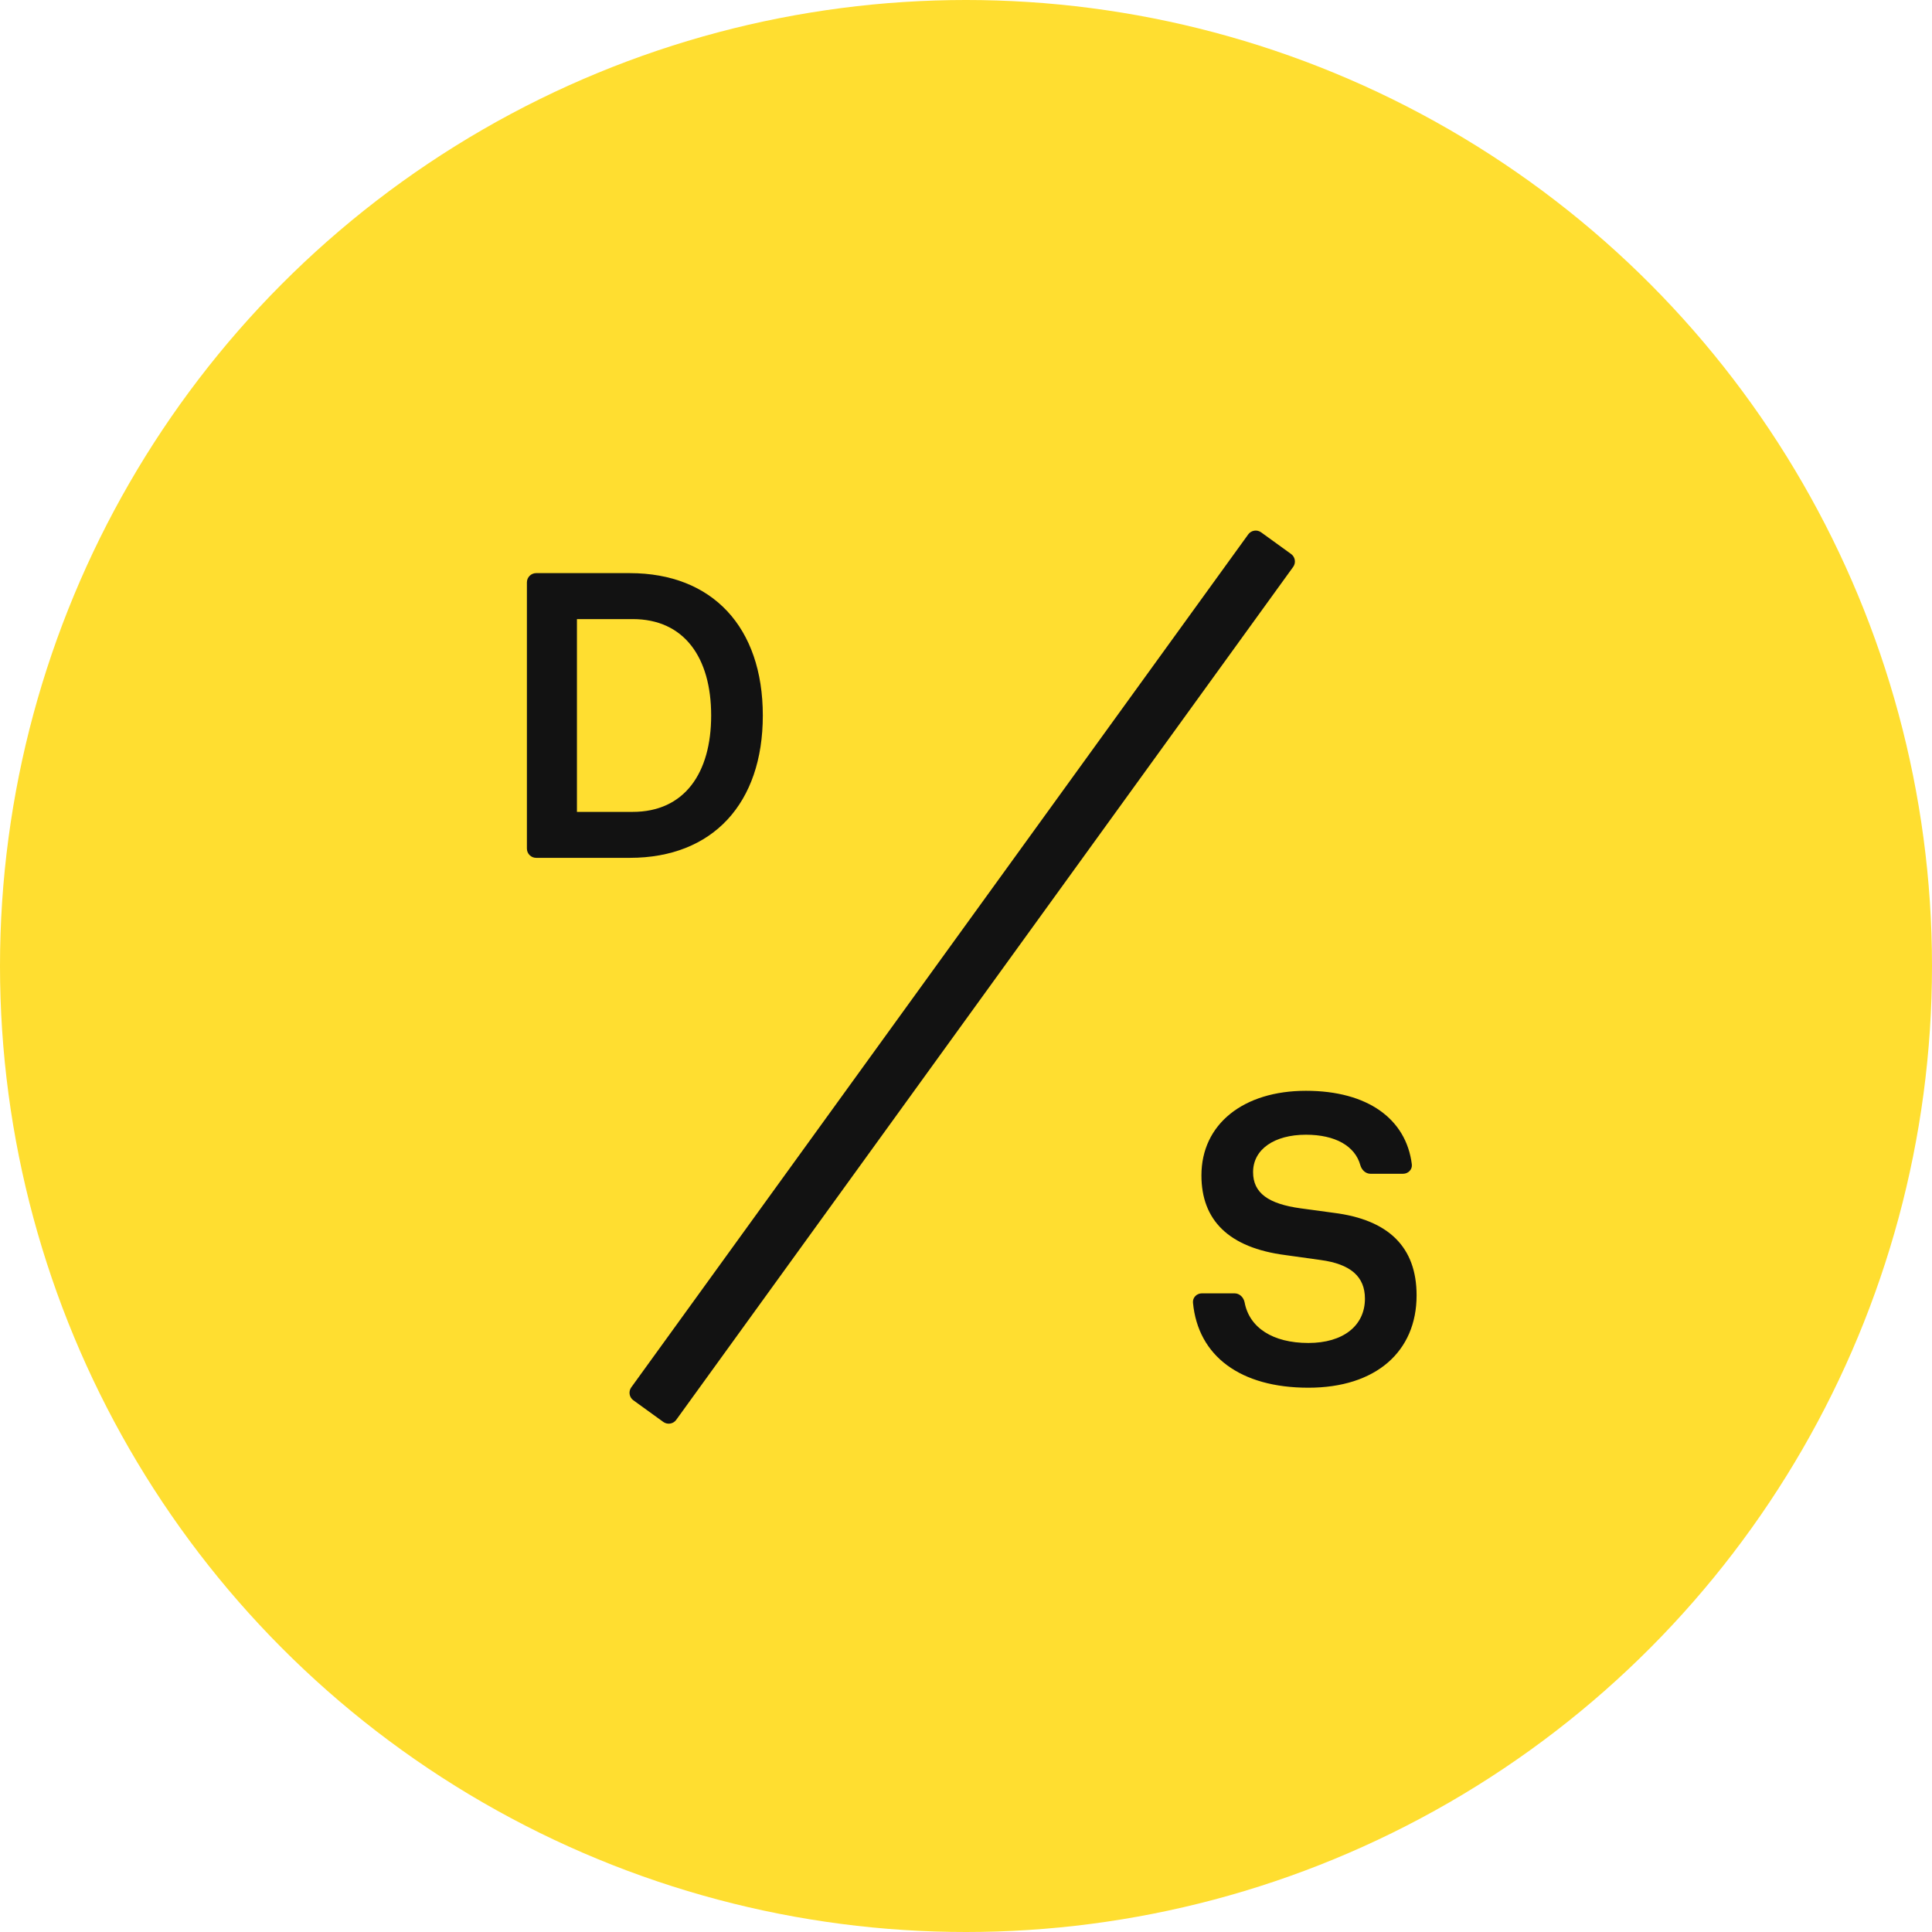
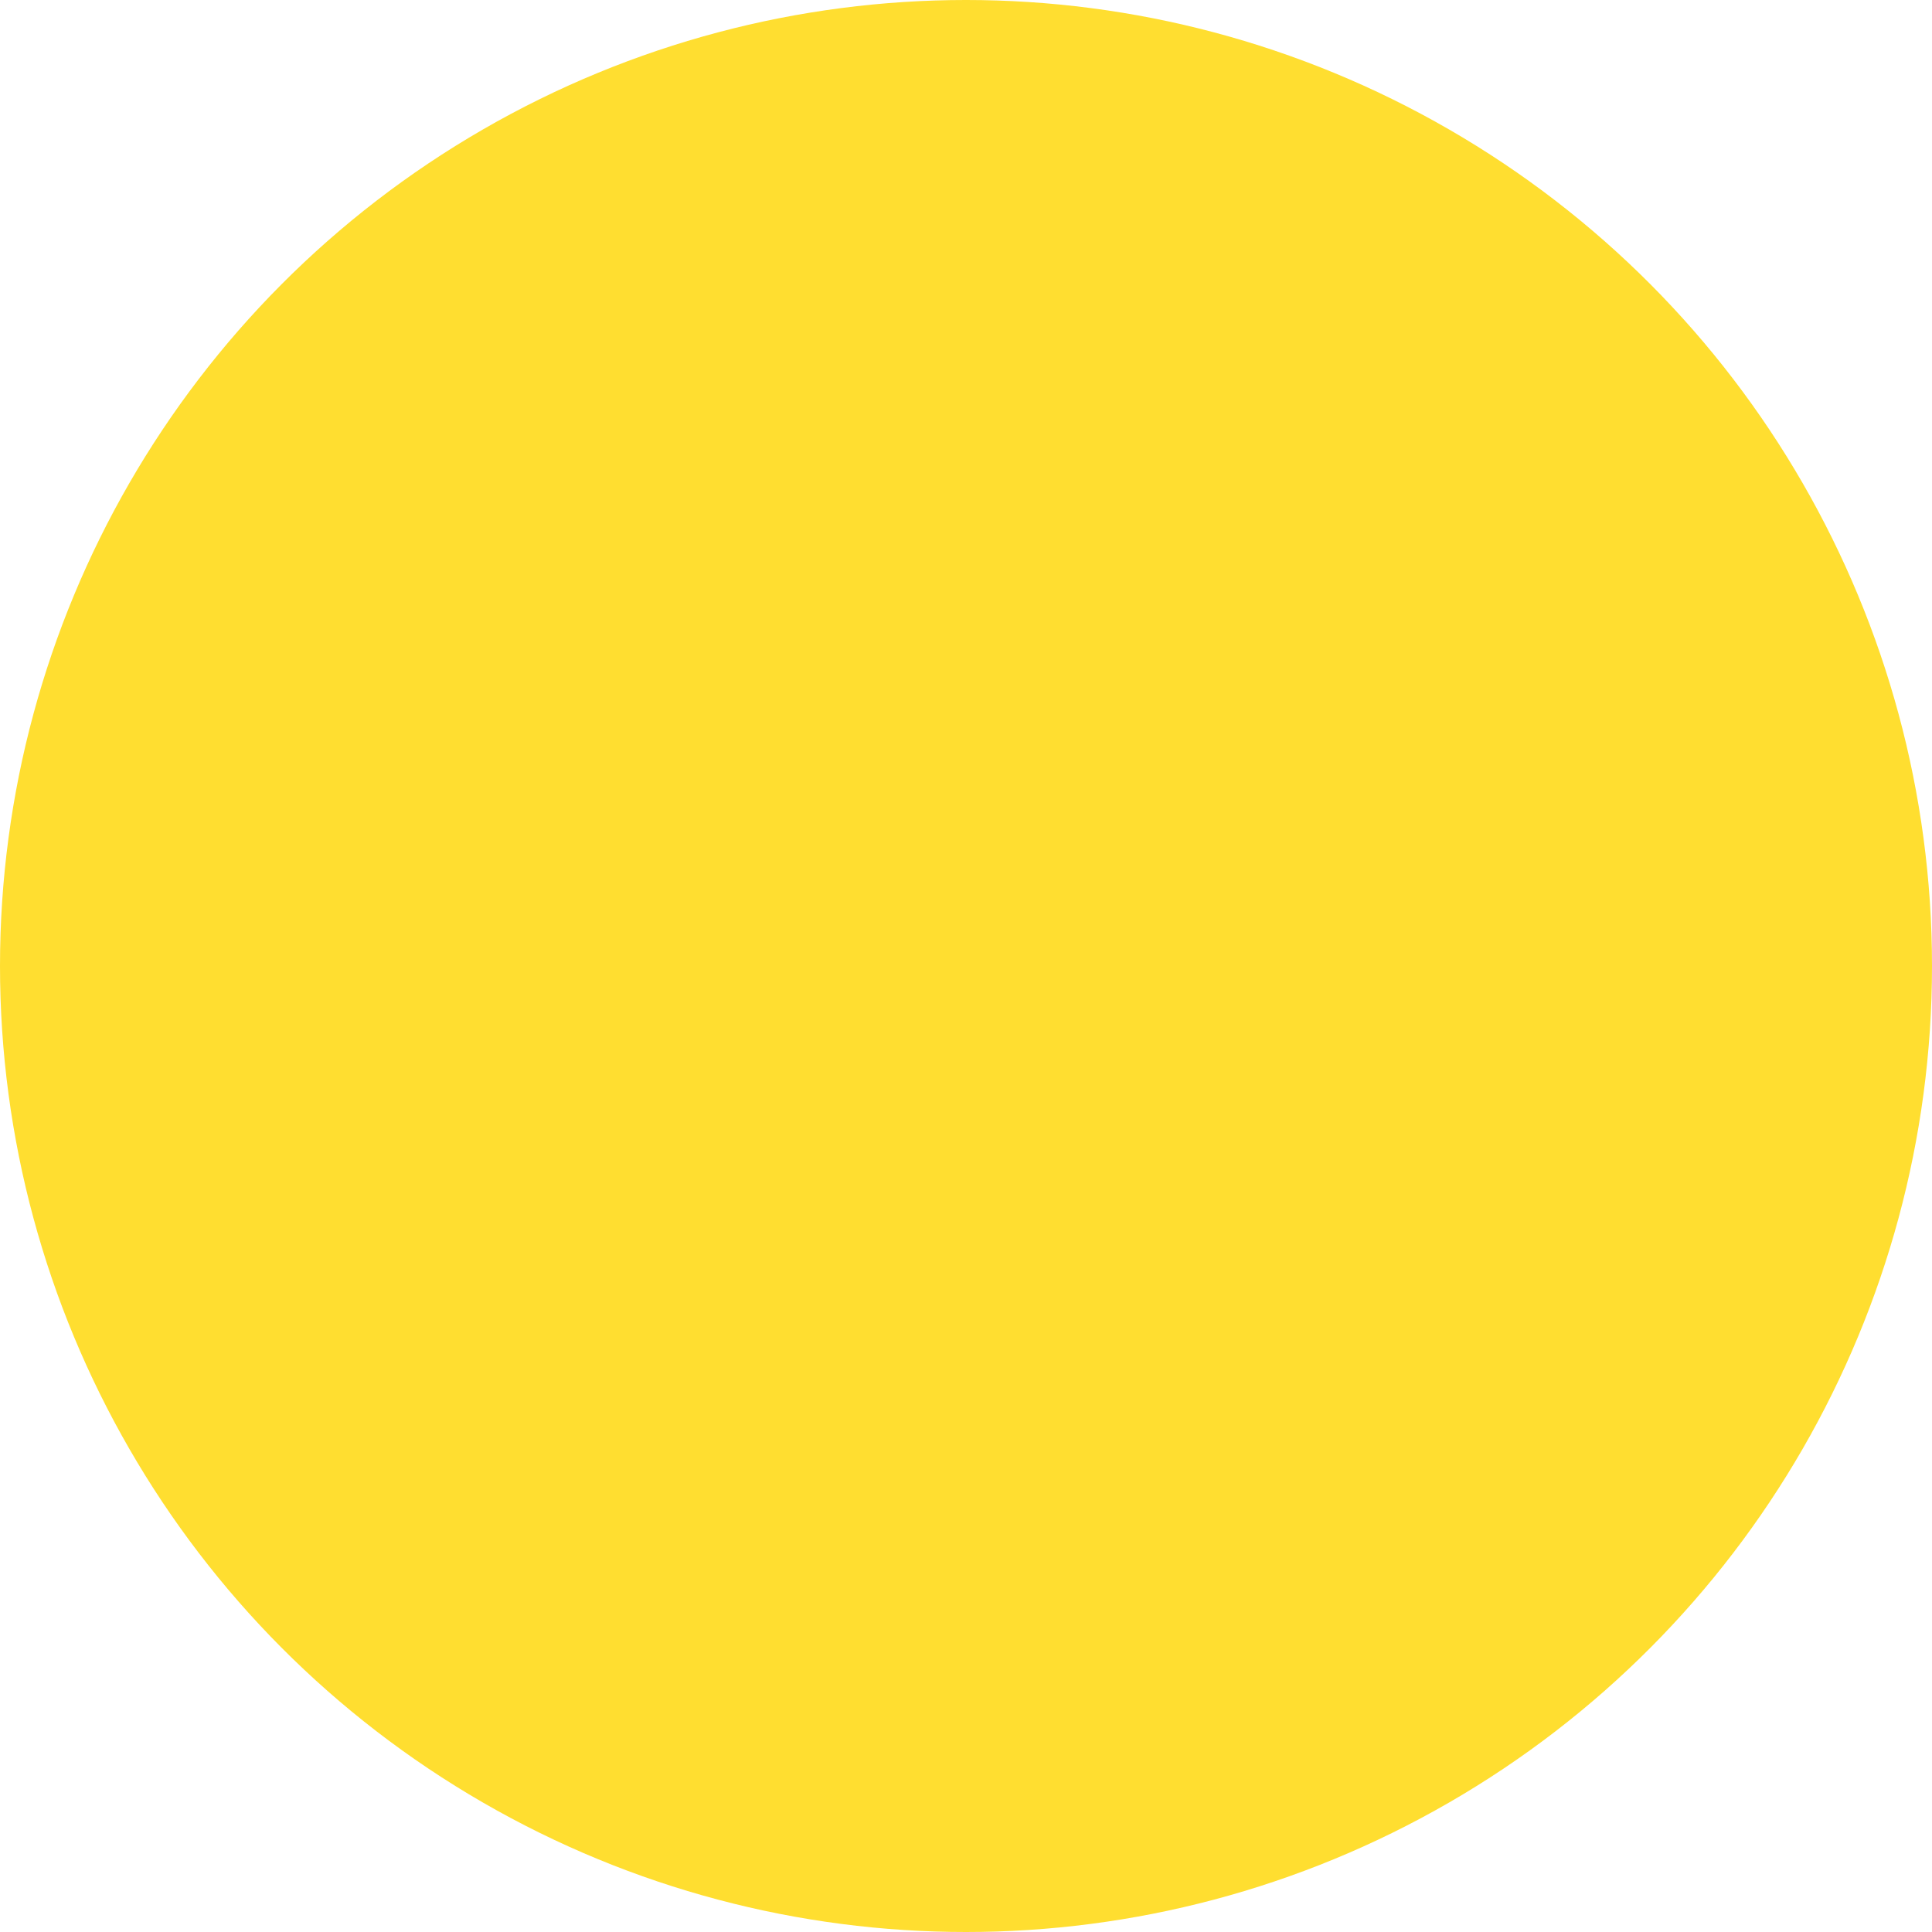
<svg xmlns="http://www.w3.org/2000/svg" width="209" height="209" viewBox="0 0 209 209" fill="none">
  <circle cx="104.5" cy="104.5" r="104.5" fill="#FFDE30" />
-   <path d="M141.54 150.12C134.174 150.12 129.602 146.695 129.054 140.926C129.002 140.37 129.456 139.912 130.014 139.912H133.557C134.104 139.912 134.539 140.356 134.64 140.894C135.151 143.617 137.673 145.28 141.54 145.28C145.28 145.28 147.656 143.432 147.656 140.484C147.656 138.108 146.116 136.744 142.86 136.304L139.076 135.776C132.916 134.984 129.968 131.992 129.968 127.152C129.968 121.608 134.5 118 141.276 118C147.952 118 152.119 121.049 152.729 125.955C152.799 126.512 152.341 126.976 151.78 126.976H148.255C147.722 126.976 147.298 126.552 147.156 126.038C146.581 123.965 144.434 122.752 141.276 122.752C137.844 122.752 135.556 124.336 135.556 126.8C135.556 129.044 137.184 130.232 140.704 130.716L144.268 131.2C150.252 131.948 153.244 134.94 153.244 140.132C153.244 146.204 148.844 150.12 141.54 150.12Z" fill="#121212" />
-   <path d="M58 92.8C57.448 92.8 57 92.352 57 91.8V63C57 62.448 57.448 62 58 62H68.132C77.064 62 82.52 67.852 82.52 77.4C82.52 86.904 77.108 92.8 68.132 92.8H58ZM62.412 87.828H68.44C74.028 87.828 76.932 83.648 76.932 77.4C76.932 71.152 74.028 66.972 68.44 66.972H62.412V87.828Z" fill="#121212" />
-   <path d="M135.03 57.81C135.354 57.363 135.979 57.262 136.426 57.586L139.668 59.93C140.115 60.254 140.215 60.879 139.892 61.327L73.151 153.598C72.827 154.045 72.202 154.146 71.754 153.822L68.513 151.478C68.066 151.154 67.966 150.529 68.289 150.082L135.03 57.81Z" fill="#121212" />
</svg>